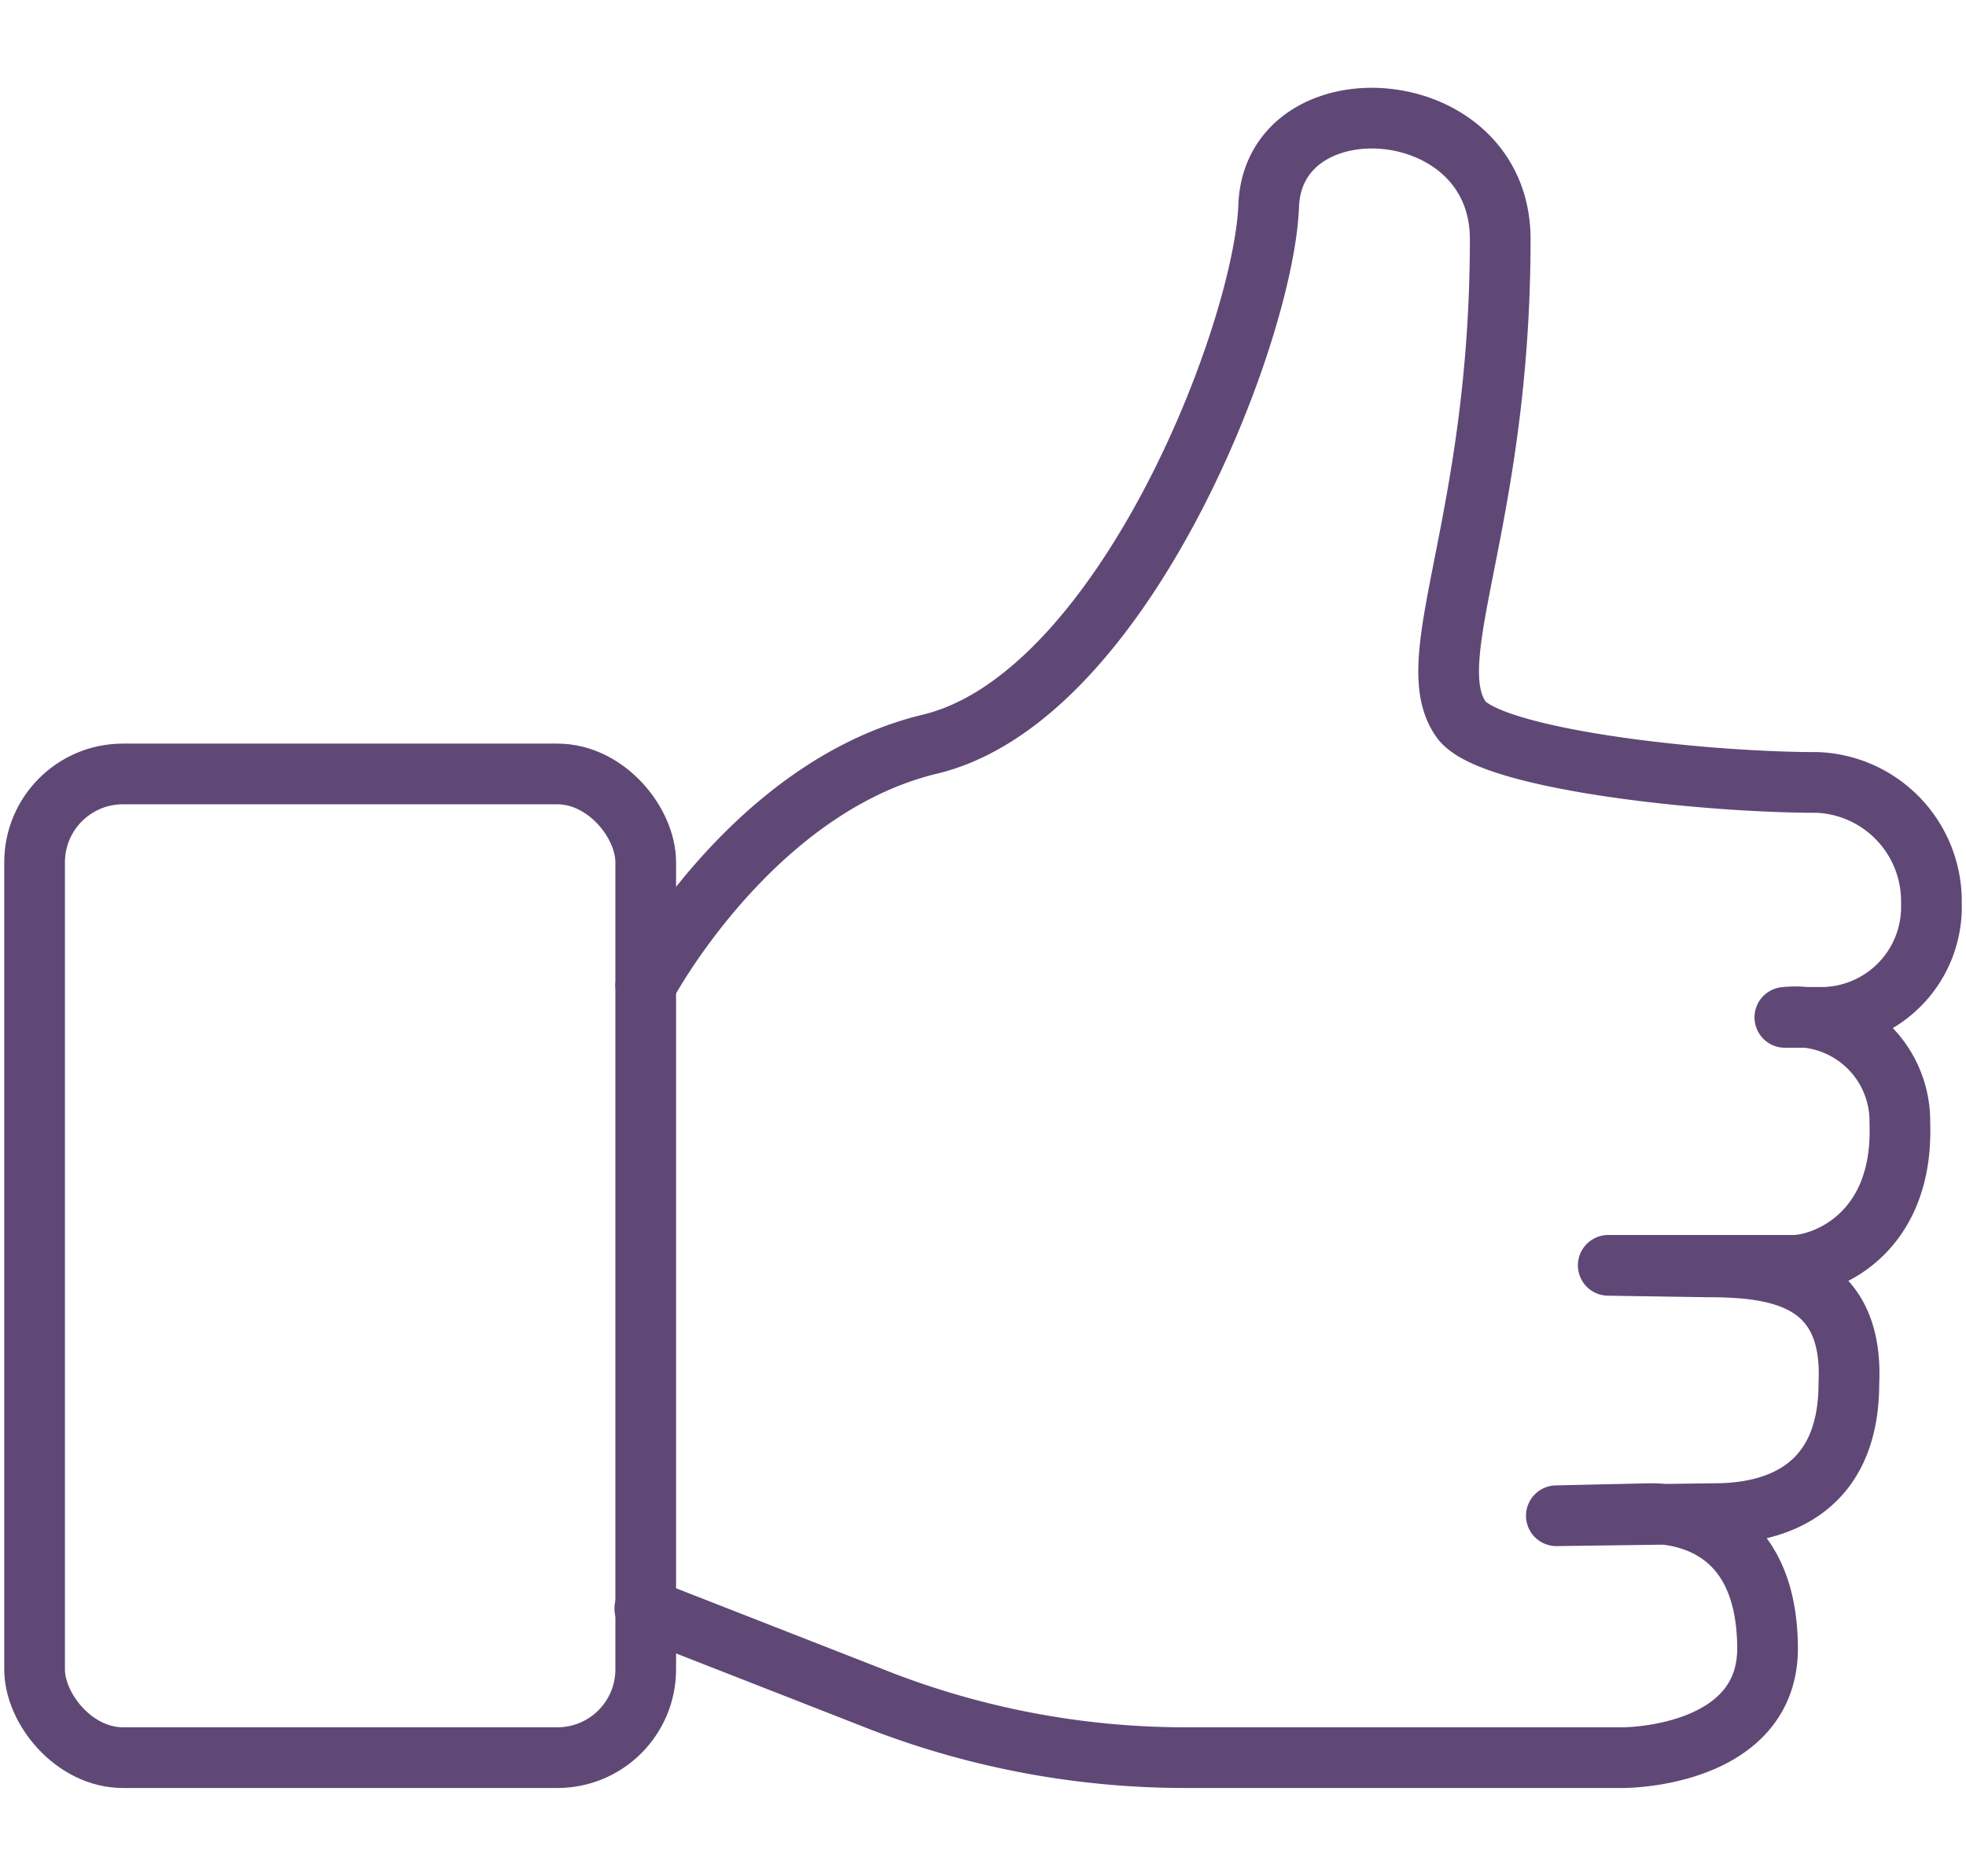
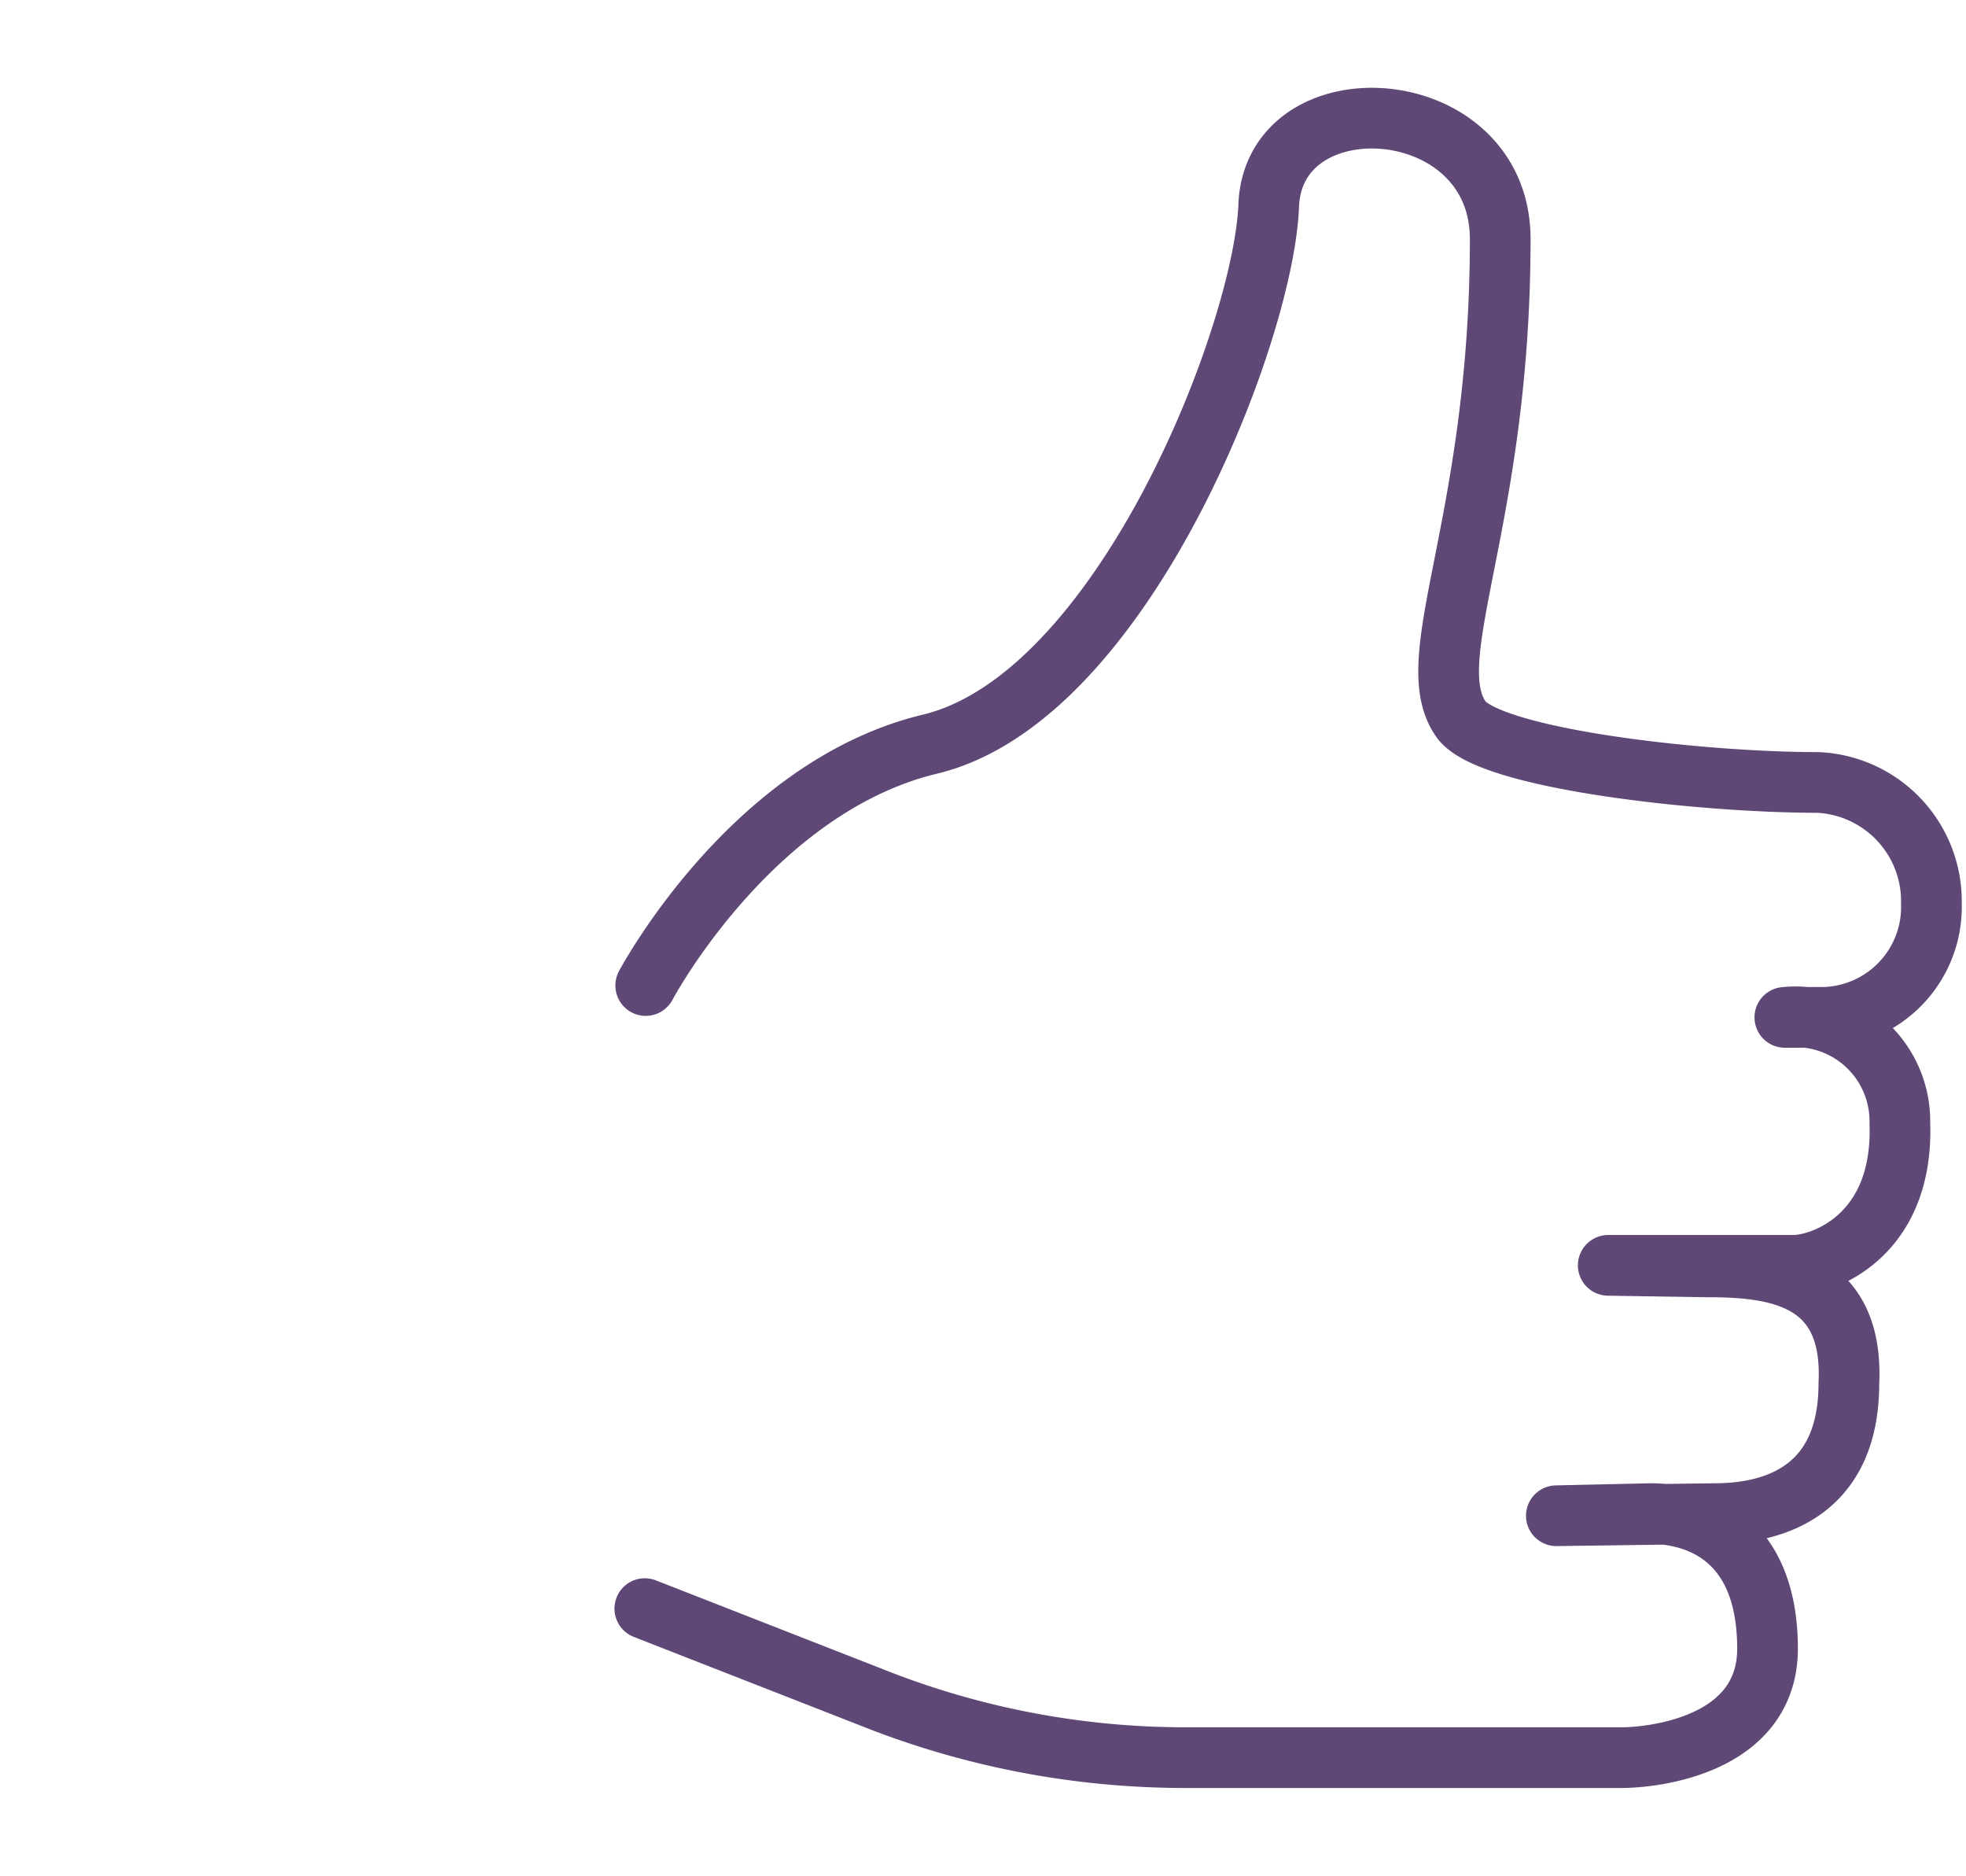
<svg xmlns="http://www.w3.org/2000/svg" class="rt-portfolio" data-name="Layer 6" viewBox="0 0 64.79 61.82">
  <defs>
    <style>
			.rt-portfolio .social-media-1 {
				fill: none;
				stroke: #5f4876;
				stroke-linecap: round;
				stroke-linejoin: round;
				stroke-width: 2px;
			}
		</style>
  </defs>
  <g id="Layer_2" data-name="Layer 2">
    <g id="Layer_1-2" data-name="Layer 1-2">
-       <rect class="social-media-1" x="1.14" y="25.5" width="20.14" height="32.41" rx="2.91" />
      <path class="social-media-1" d="M21.28,32.47s3.46-6.53,9.36-7.95C37,23,41.65,11,41.81,6.78S49.44,3,49.44,7.88c0,9.42-2.73,13.86-1.27,15.85,1,1.28,7.85,2.05,11.74,2.05a3.92,3.92,0,0,1,3.74,4h0a3.64,3.64,0,0,1-3.55,3.74H58.82A3.44,3.44,0,0,1,62.61,37c.13,3.65-2.43,4.66-3.47,4.69l-6.14,0,3.24.05c2.23,0,4.86.29,4.69,3.84h0c0,3.44-2.32,4.29-4.42,4.29l-5.22.07,3.12-.07c1,0,3.83.37,3.84,4.44,0,3.24-3.86,3.6-4.81,3.6H39.06a27.9,27.9,0,0,1-10.37-2L21.25,53" />
    </g>
  </g>
</svg>